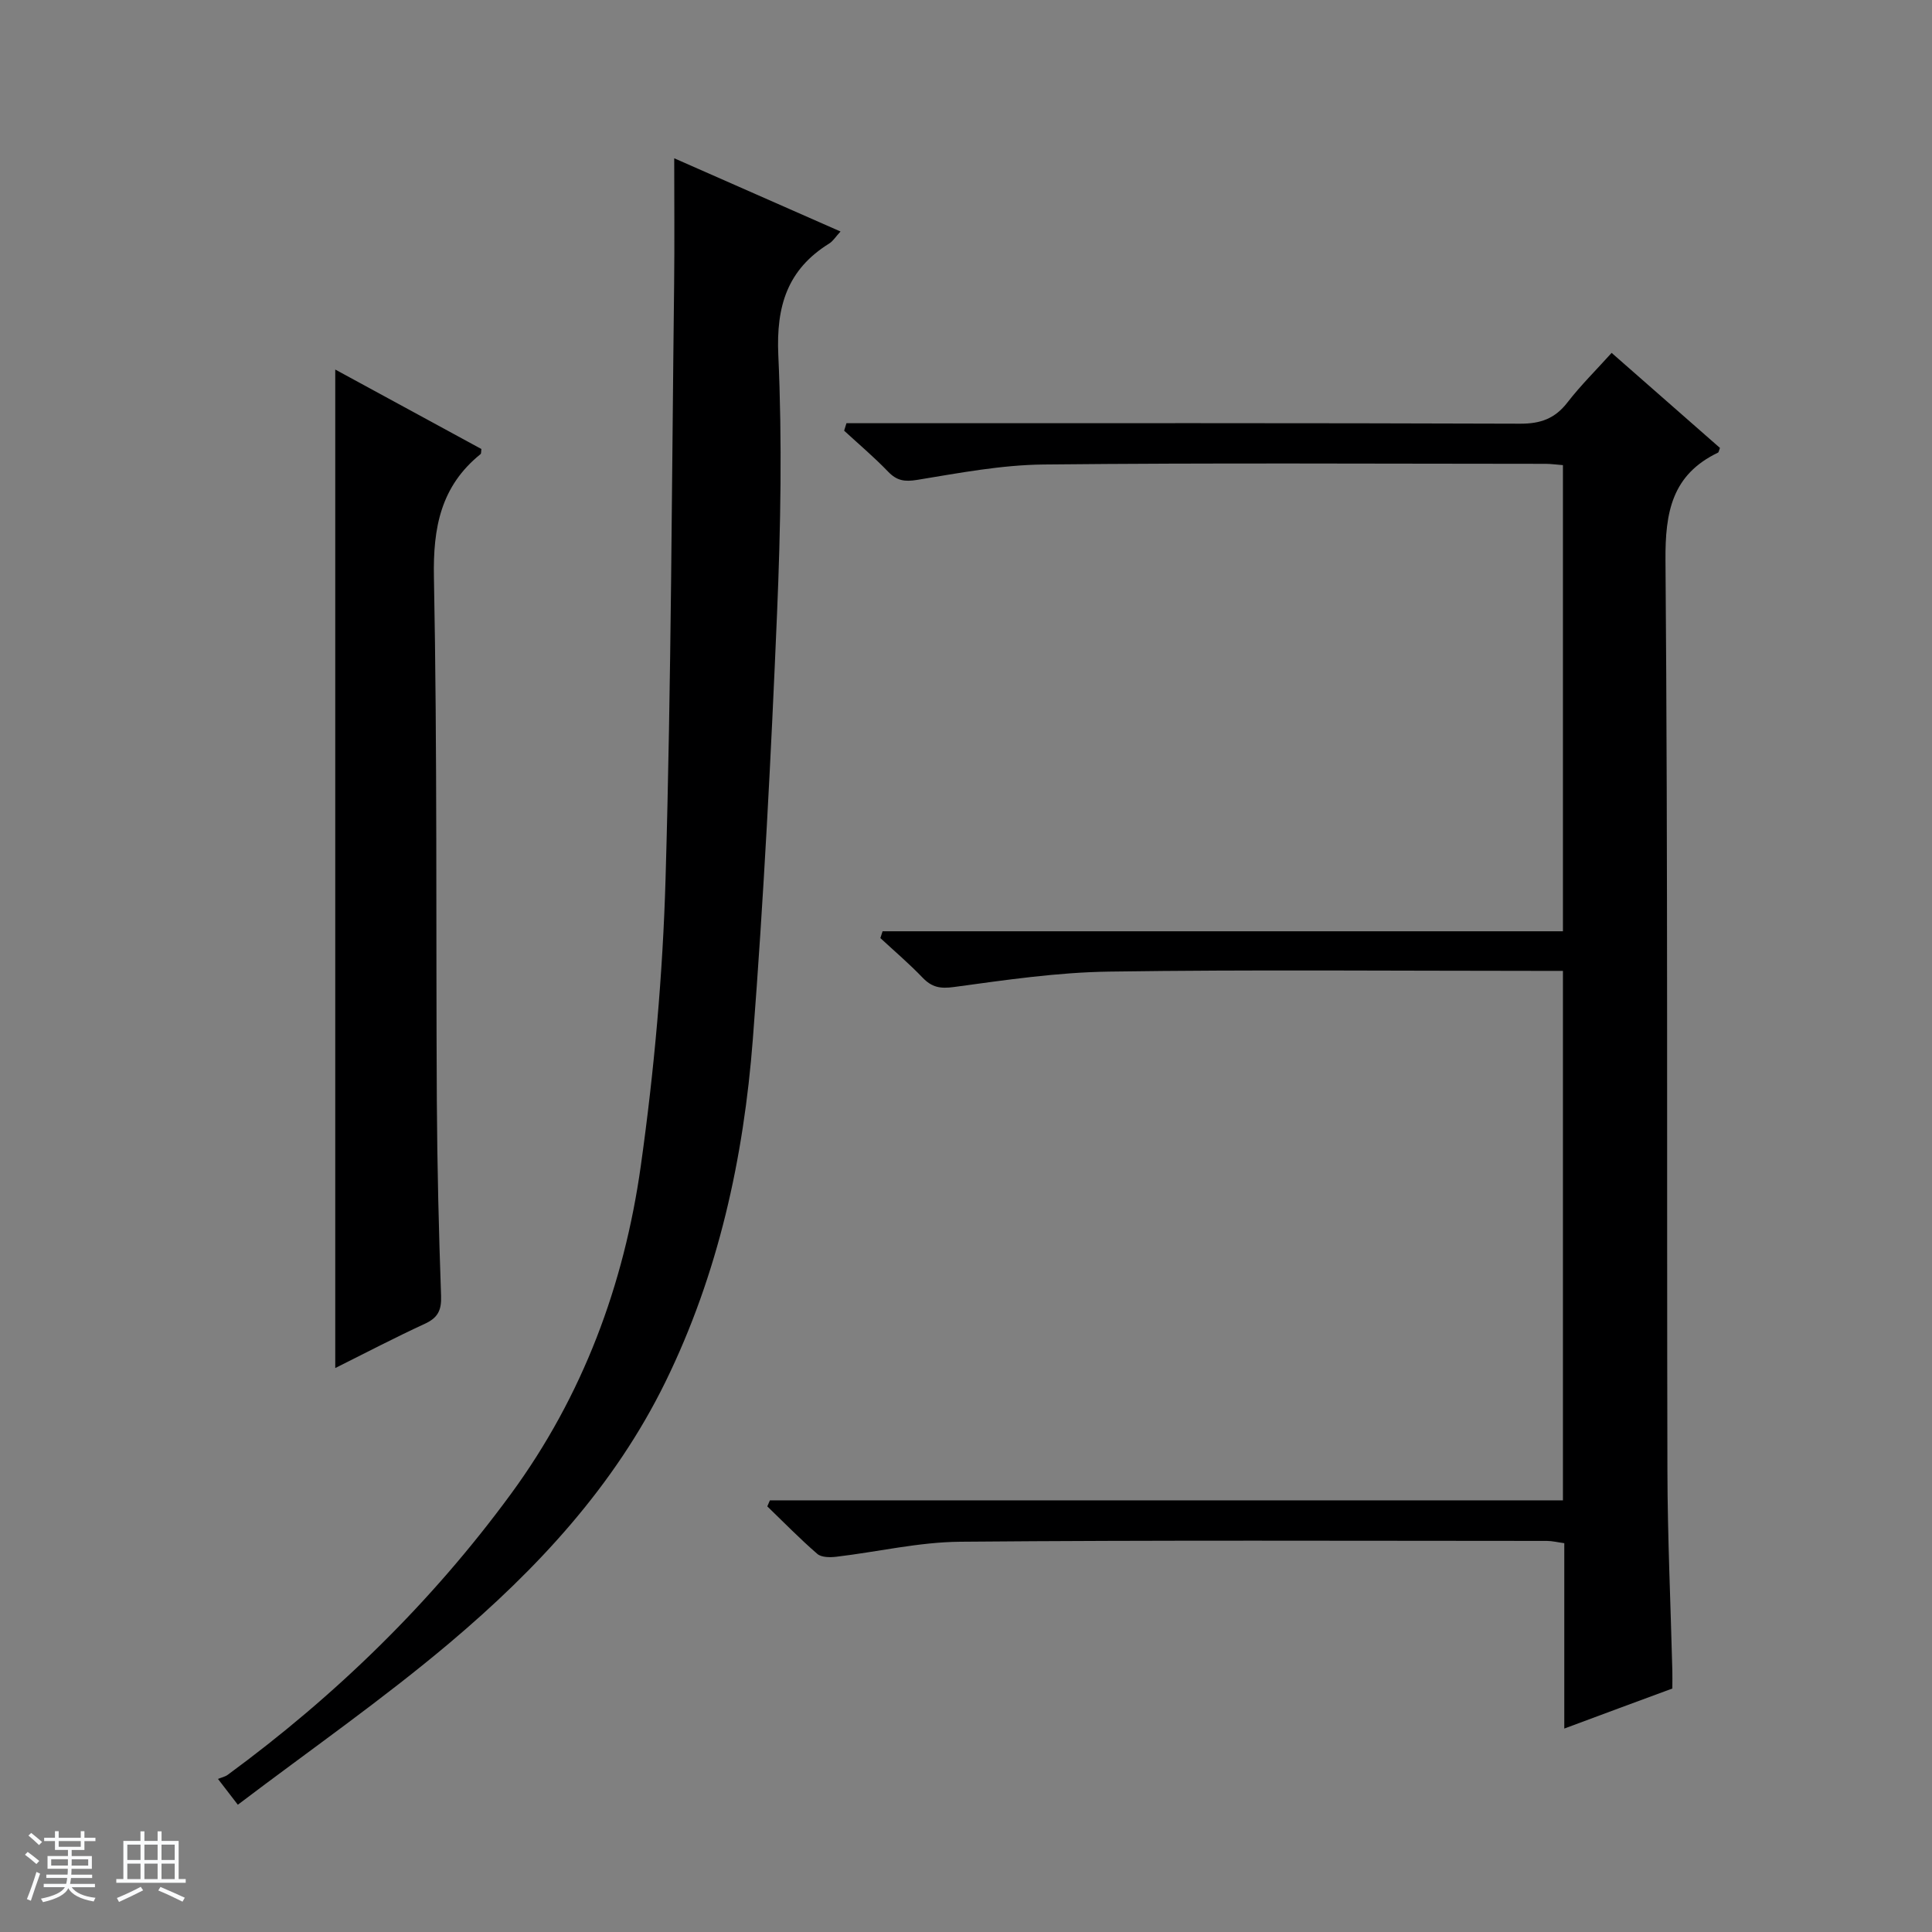
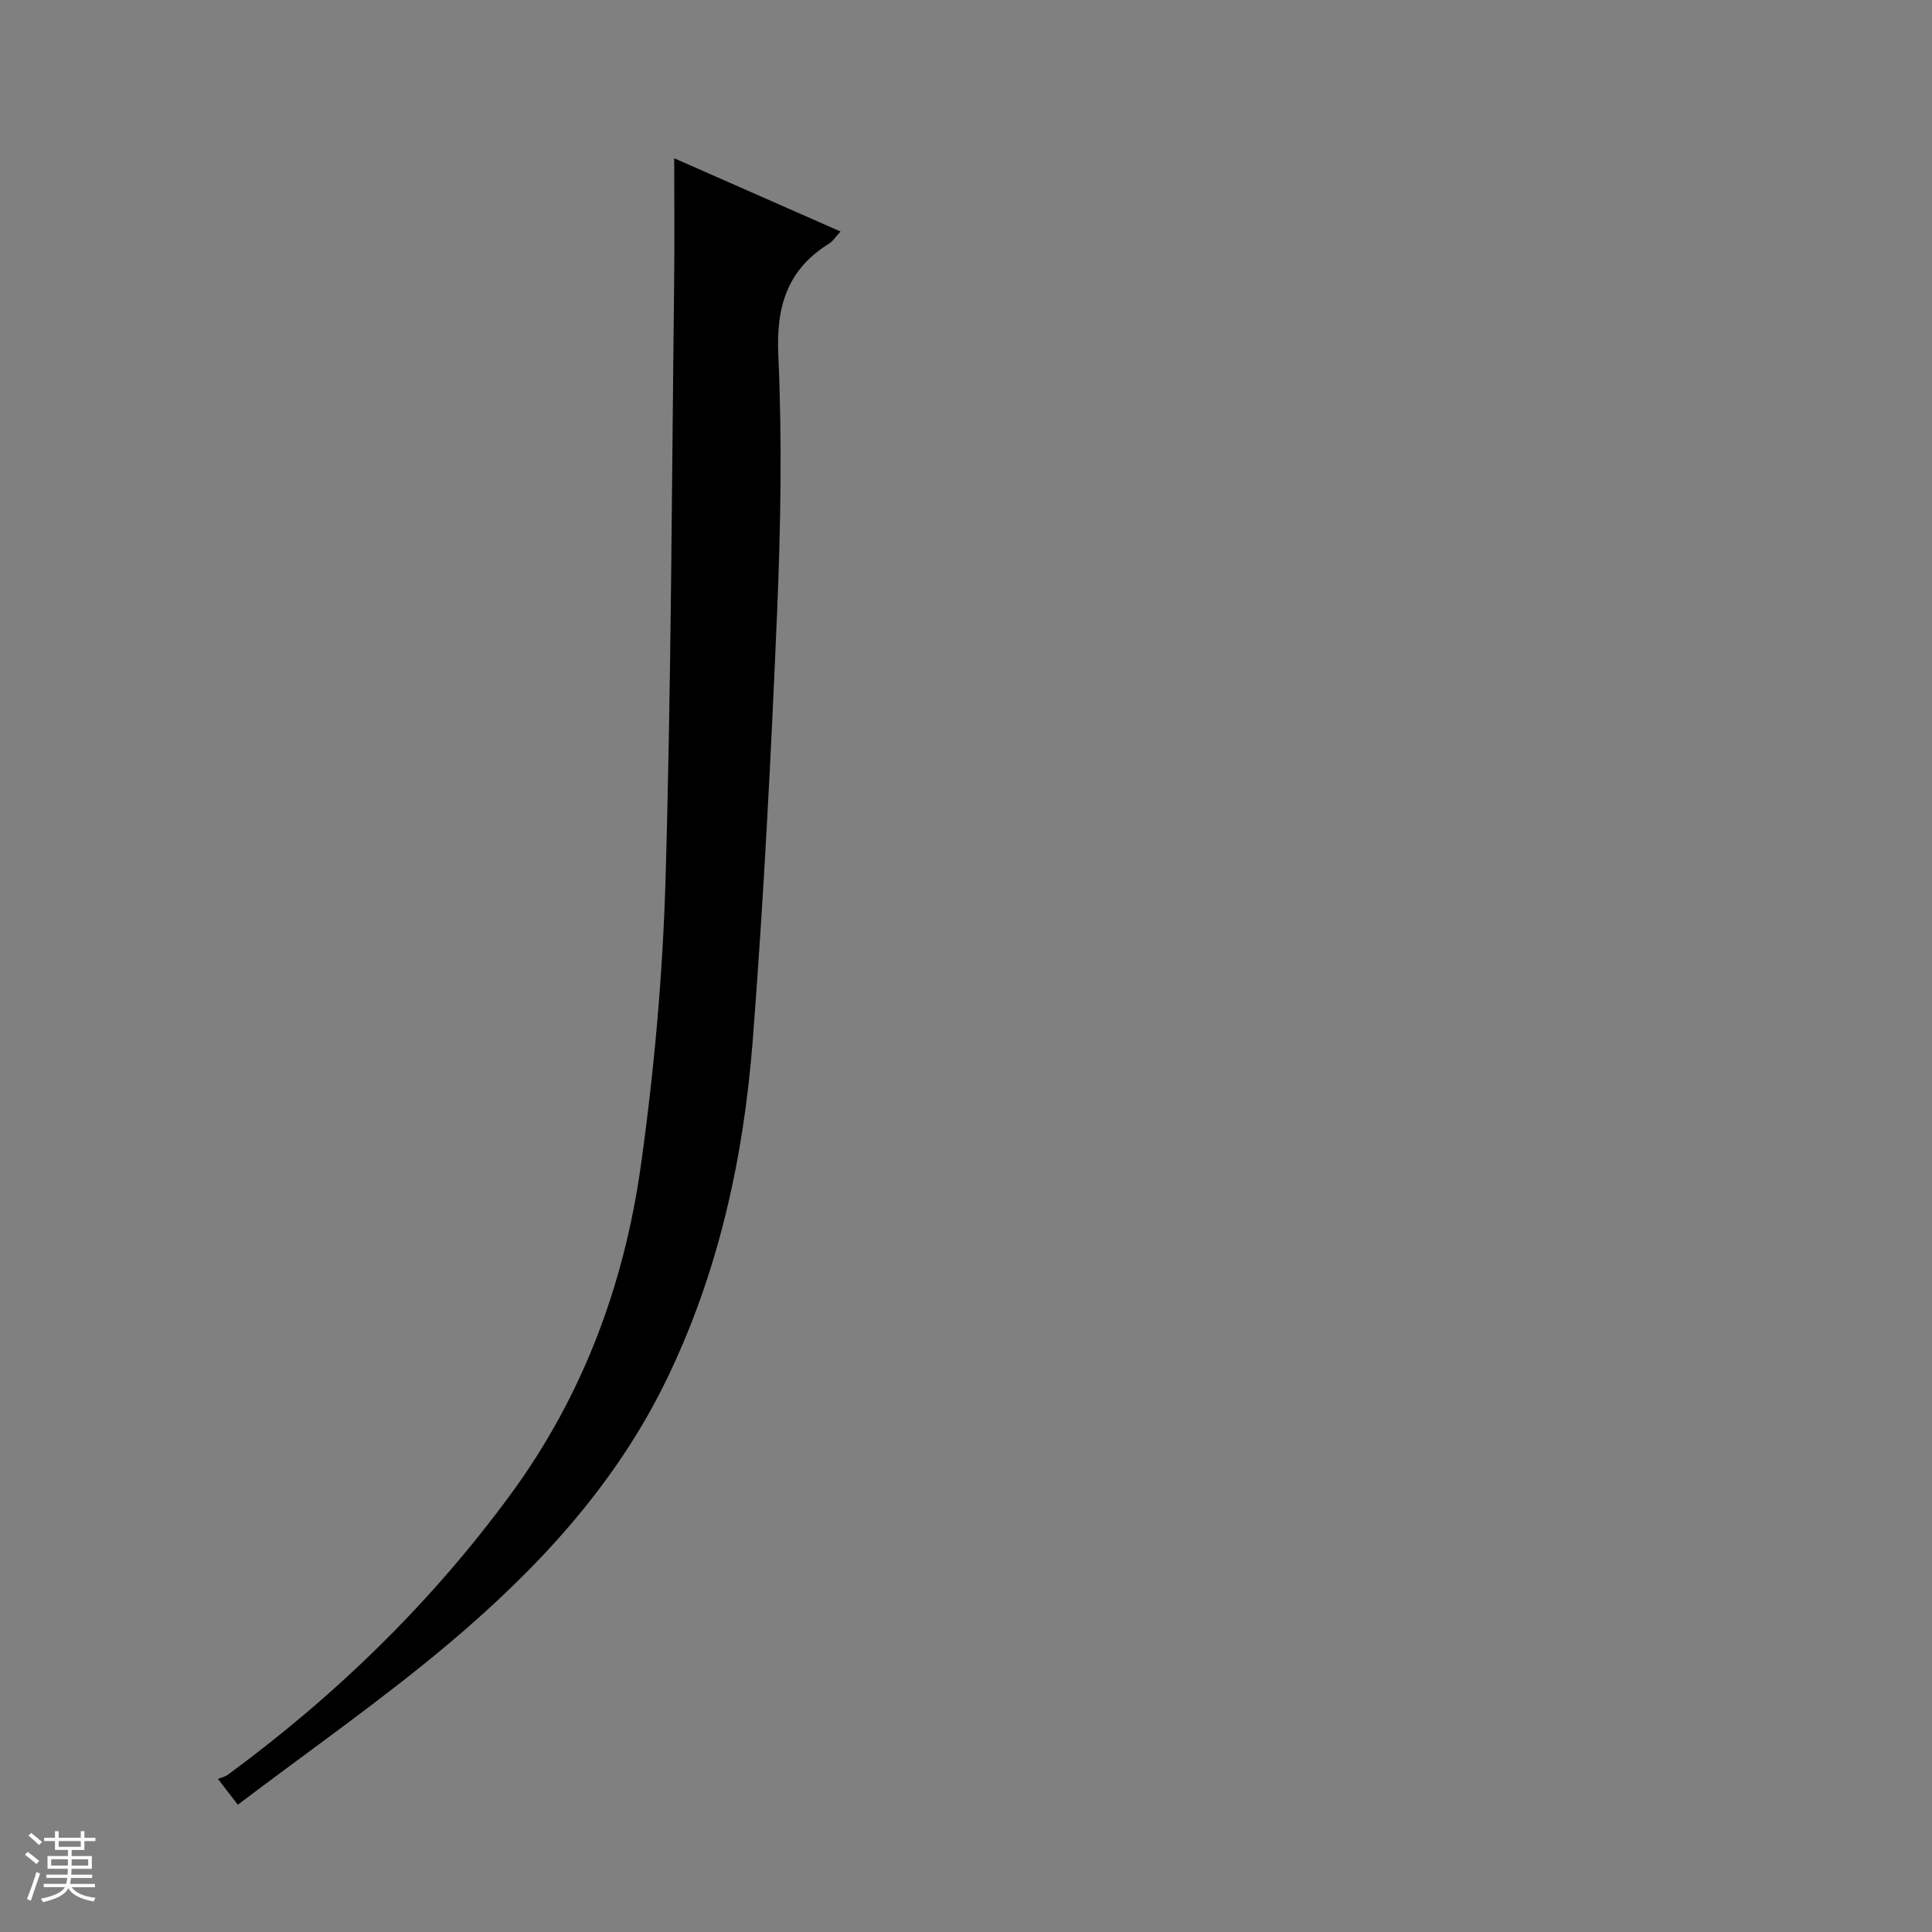
<svg xmlns="http://www.w3.org/2000/svg" enable-background="new 0 0 400 400" viewBox="0 0 400 400">
  <rect x="0" y="0" width="400" height="400" fill="#808080" stroke="none" />
  <path d="m5.17 384 .56-.58c.85.61 1.65 1.24 2.4 1.87l-.59.64c-.84-.73-1.63-1.38-2.37-1.93m1.22 9.53-.82-.34c.71-1.76 1.37-3.64 1.98-5.63.24.13.5.25.76.36-.6 1.67-1.24 3.54-1.92 5.61m-.5-13.5.57-.54c.56.44 1.31 1.06 2.26 1.87l-.64.64c-.68-.66-1.41-1.32-2.19-1.97m3.25.46h2.24v-1.36h.77v1.36h4.57v-1.36h.76v1.36h2.28v.69h-2.28v1.84h-2.64v1.26h4.18v2.64h-4.21c0 .45-.02.86-.05 1.21h4.32v.69h-4.38c-.04.34-.1.75-.19 1.22h5.15v.69h-4.82c.87 1.19 2.51 1.92 4.93 2.19-.17.31-.3.57-.37.76-2.77-.49-4.52-1.41-5.26-2.76-.56 1.26-2.3 2.23-5.24 2.9-.12-.24-.26-.48-.43-.72 2.73-.55 4.38-1.34 4.96-2.38h-4.38v-.69h4.65c.1-.38.17-.79.21-1.22h-4.32v-.69h4.4c.03-.34.05-.75.05-1.21h-4.2v-2.64h4.23v-1.26h-2.69v-1.84h-2.24zm1.46 4.46v1.29h3.45c.01-.4.02-.57.01-.53v-.32-.45h-3.46zm1.55-2.59h4.57v-1.19h-4.57zm6.11 2.59h-3.42v.77c-.01.19-.01.37-.02.53h3.44z" fill="#fafbfc" />
-   <path d="m32.63 379.16h.82v1.98h3.54v7.89h1.46v.78h-14.37v-.78h1.46v-7.89h3.54v-1.98h.82v1.98h2.73zm-3.49 11.48.5.73c-1.61.82-3.28 1.63-5 2.41-.13-.27-.28-.55-.44-.82 1.75-.72 3.4-1.49 4.94-2.32m-2.78-5.55h2.73v-3.18h-2.73zm0 3.95h2.73v-3.2h-2.73zm3.54-3.95h2.73v-3.18h-2.73zm0 3.95h2.73v-3.2h-2.73zm7.89 4.68c-1.84-.92-3.51-1.7-5.02-2.32l.45-.73c1.89.8 3.57 1.55 5.04 2.23zm-1.62-11.81h-2.73v3.18h2.73zm-2.73 7.13h2.73v-3.2h-2.73v3.19z" fill="#fafbfc" />
  <g fill="#000001">
-     <path d="m323.87 357.88c0-13.2 0-25.65 0-38.38-1.41-.19-2.51-.47-3.6-.47-40.49-.01-80.98-.18-121.46.17-8.56.07-17.1 2.1-25.67 3.11-1.29.15-3.07.15-3.92-.59-3.6-3.11-6.93-6.53-10.36-9.84.18-.42.36-.83.54-1.25h164.19c0-36.8 0-72.88 0-109.62-1.94 0-3.7 0-5.47 0-29.49 0-58.99-.28-88.47.15-10.73.15-21.47 1.74-32.14 3.19-2.86.39-4.58.06-6.5-1.94-2.76-2.88-5.81-5.48-8.74-8.19.15-.47.31-.94.46-1.41h140.86c0-32.69 0-64.44 0-96.51-1.33-.1-2.44-.26-3.56-.27-34.66-.01-69.31-.22-103.97.14-8.73.09-17.47 1.76-26.14 3.18-2.63.43-4.23.19-6.05-1.7-2.87-2.99-6.05-5.67-9.1-8.48.16-.52.32-1.03.48-1.55h5.52c44.65 0 89.31-.06 133.96.1 4.24.02 7.22-1.06 9.81-4.42 2.72-3.52 5.92-6.67 9.13-10.24 7.67 6.73 15.13 13.27 22.43 19.68-.26.68-.28.91-.38.96-9.56 4.58-10.98 12.32-10.9 22.34.51 62.81.25 125.62.4 188.44.03 13.81.67 27.61 1.02 41.42.03 1.14 0 2.29 0 3.69-7.36 2.71-14.59 5.39-22.37 8.29z" />
    <path d="m49.24 373.65c-1.9-2.47-2.68-3.48-4.11-5.34.76-.31 1.47-.46 2-.84 22.44-16.47 42.17-35.68 58.65-58.16 14.88-20.3 23.43-43.29 26.89-67.92 2.77-19.71 4.56-39.67 5.13-59.57 1.18-40.94 1.28-81.9 1.77-122.86.1-8.57.02-17.14.02-26.19 11.35 5 22.67 9.98 34.43 15.16-1.05 1.14-1.57 2.01-2.33 2.48-8.67 5.38-11.01 12.95-10.55 23.1.81 17.79.49 35.67-.26 53.47-1.24 29.4-2.75 58.8-5.01 88.14-1.9 24.63-7.12 48.59-18.12 71.03-10.57 21.55-26.55 38.7-44.56 53.91-13.94 11.77-28.97 22.23-43.95 33.59z" />
-     <path d="m69.41 283.24c0-69.16 0-137.61 0-206.73 10.31 5.61 20.3 11.04 30.25 16.45-.07.52-.01.93-.17 1.06-8.22 6.64-9.86 15.2-9.65 25.53.7 36.11.4 72.24.6 108.36.08 13.47.4 26.94.88 40.4.11 2.97-.67 4.52-3.35 5.76-6.15 2.83-12.17 5.98-18.56 9.17z" />
  </g>
</svg>